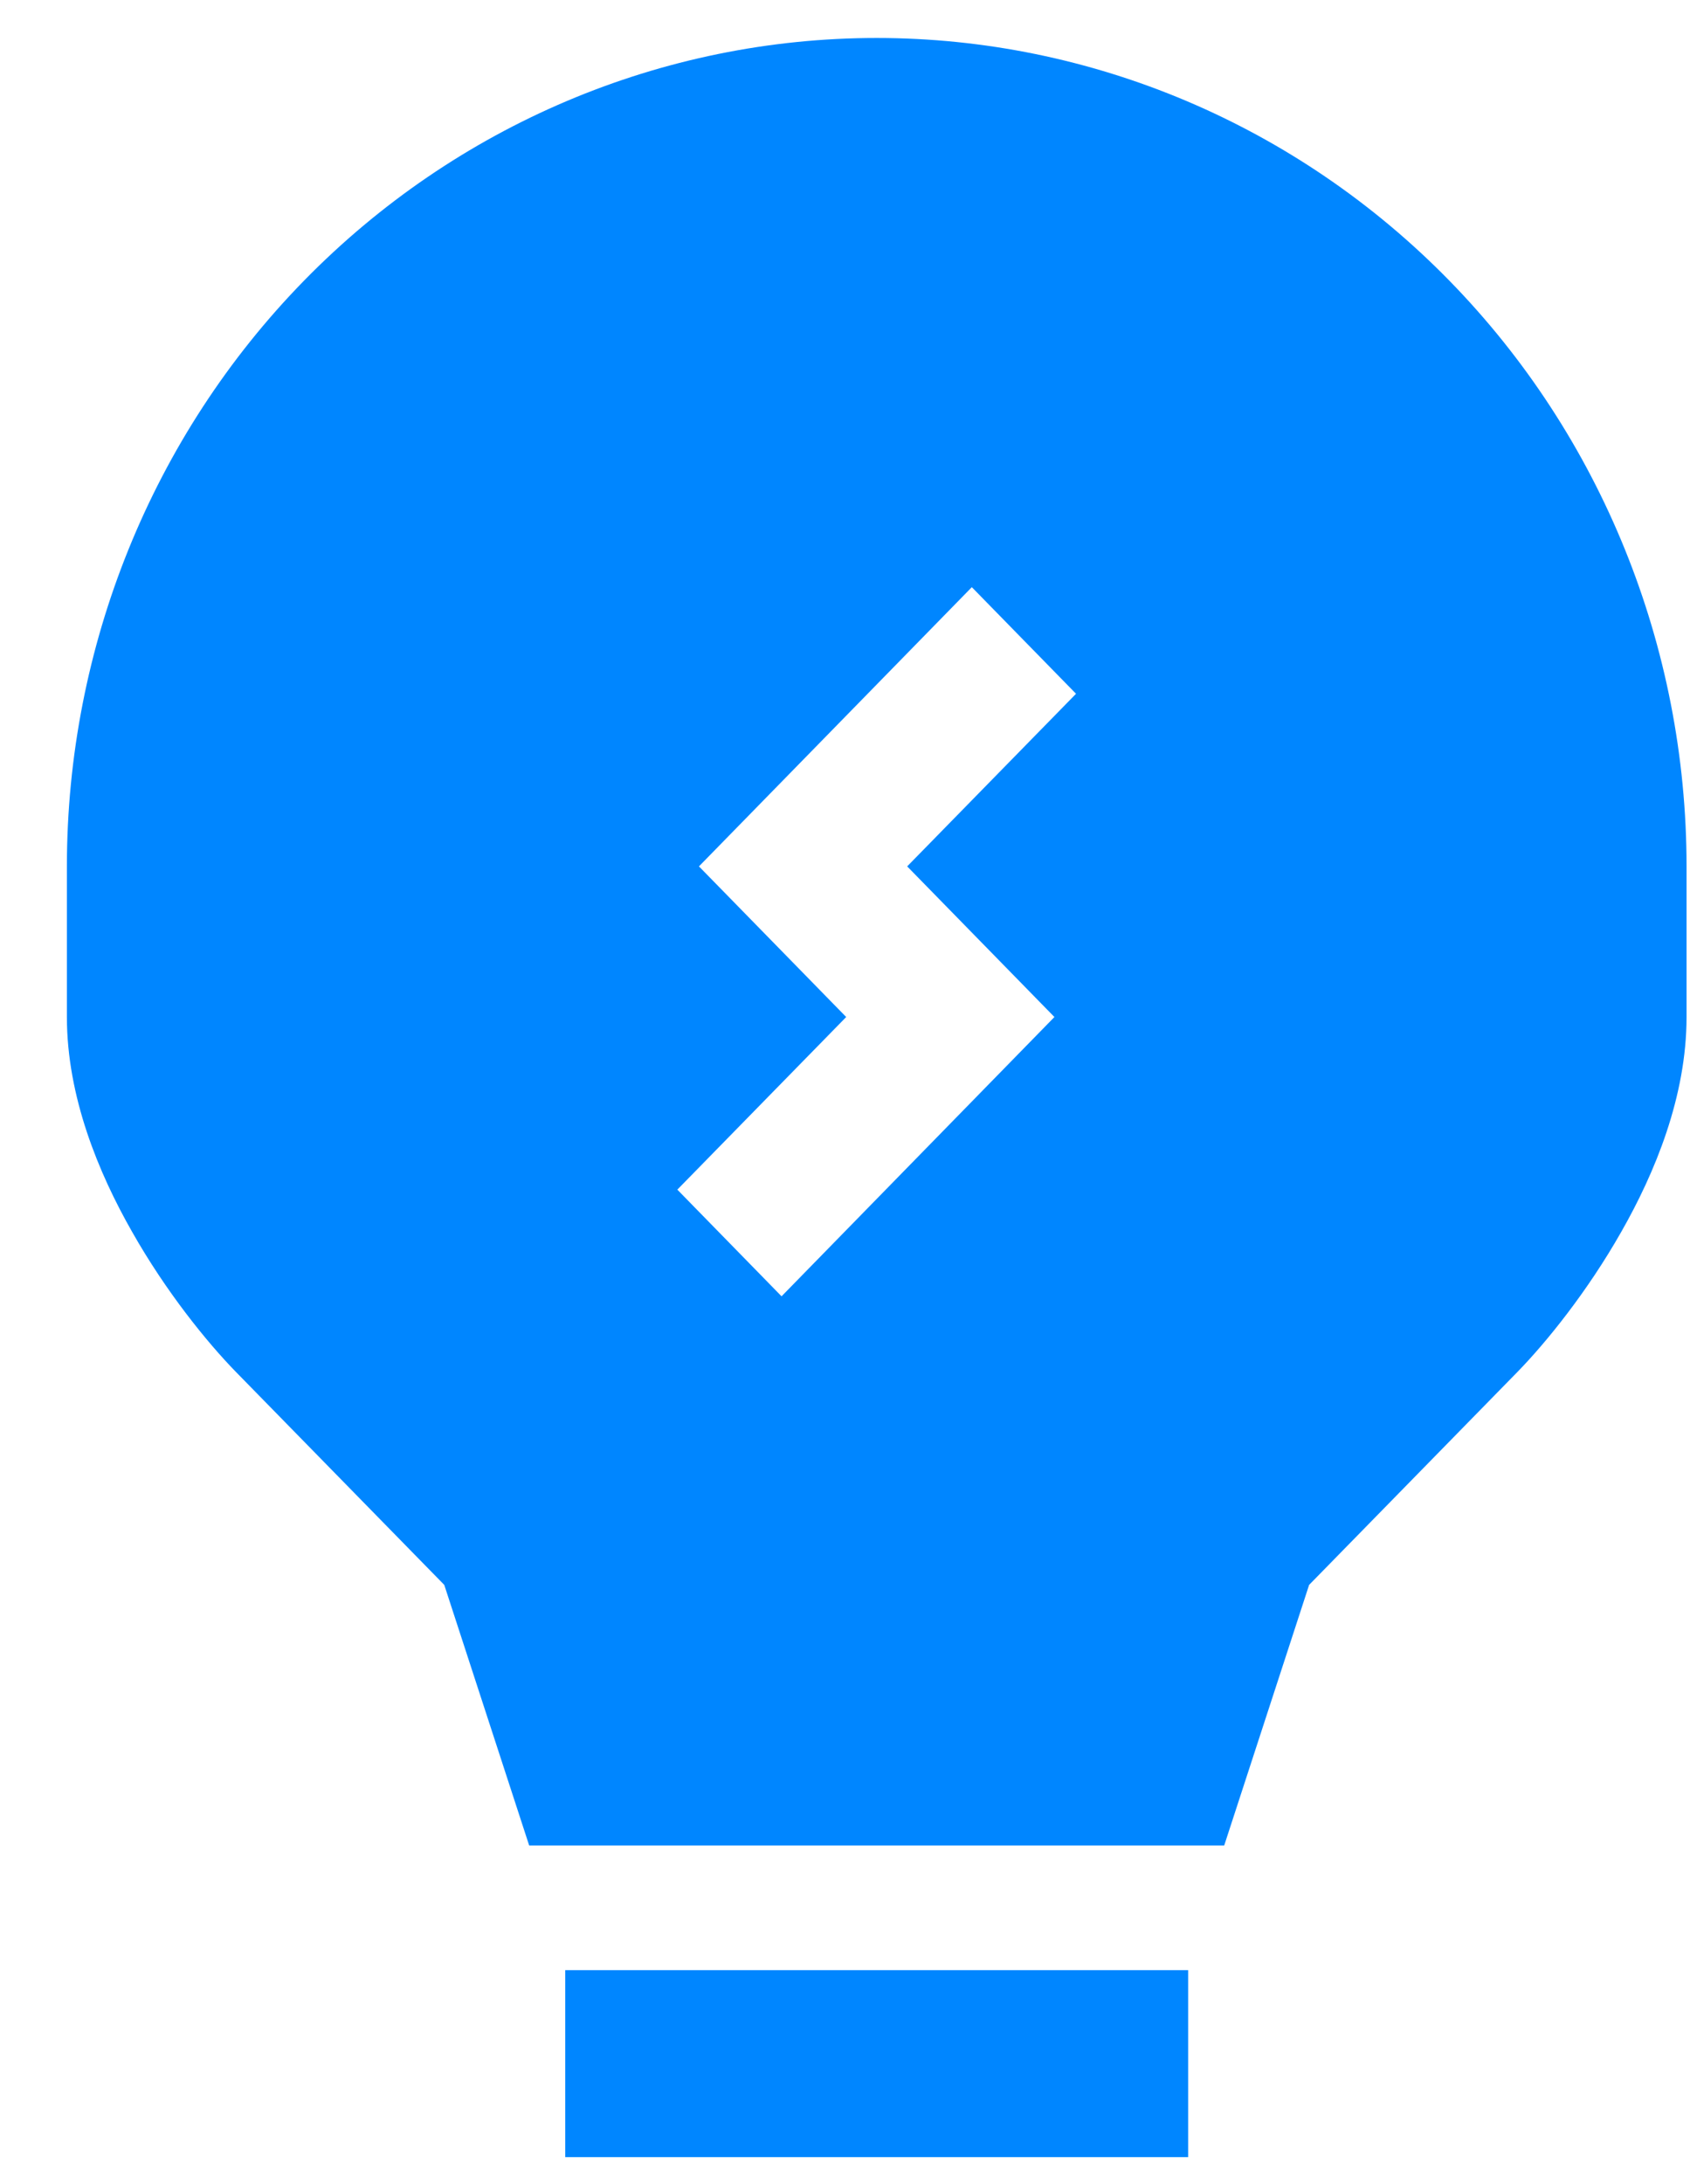
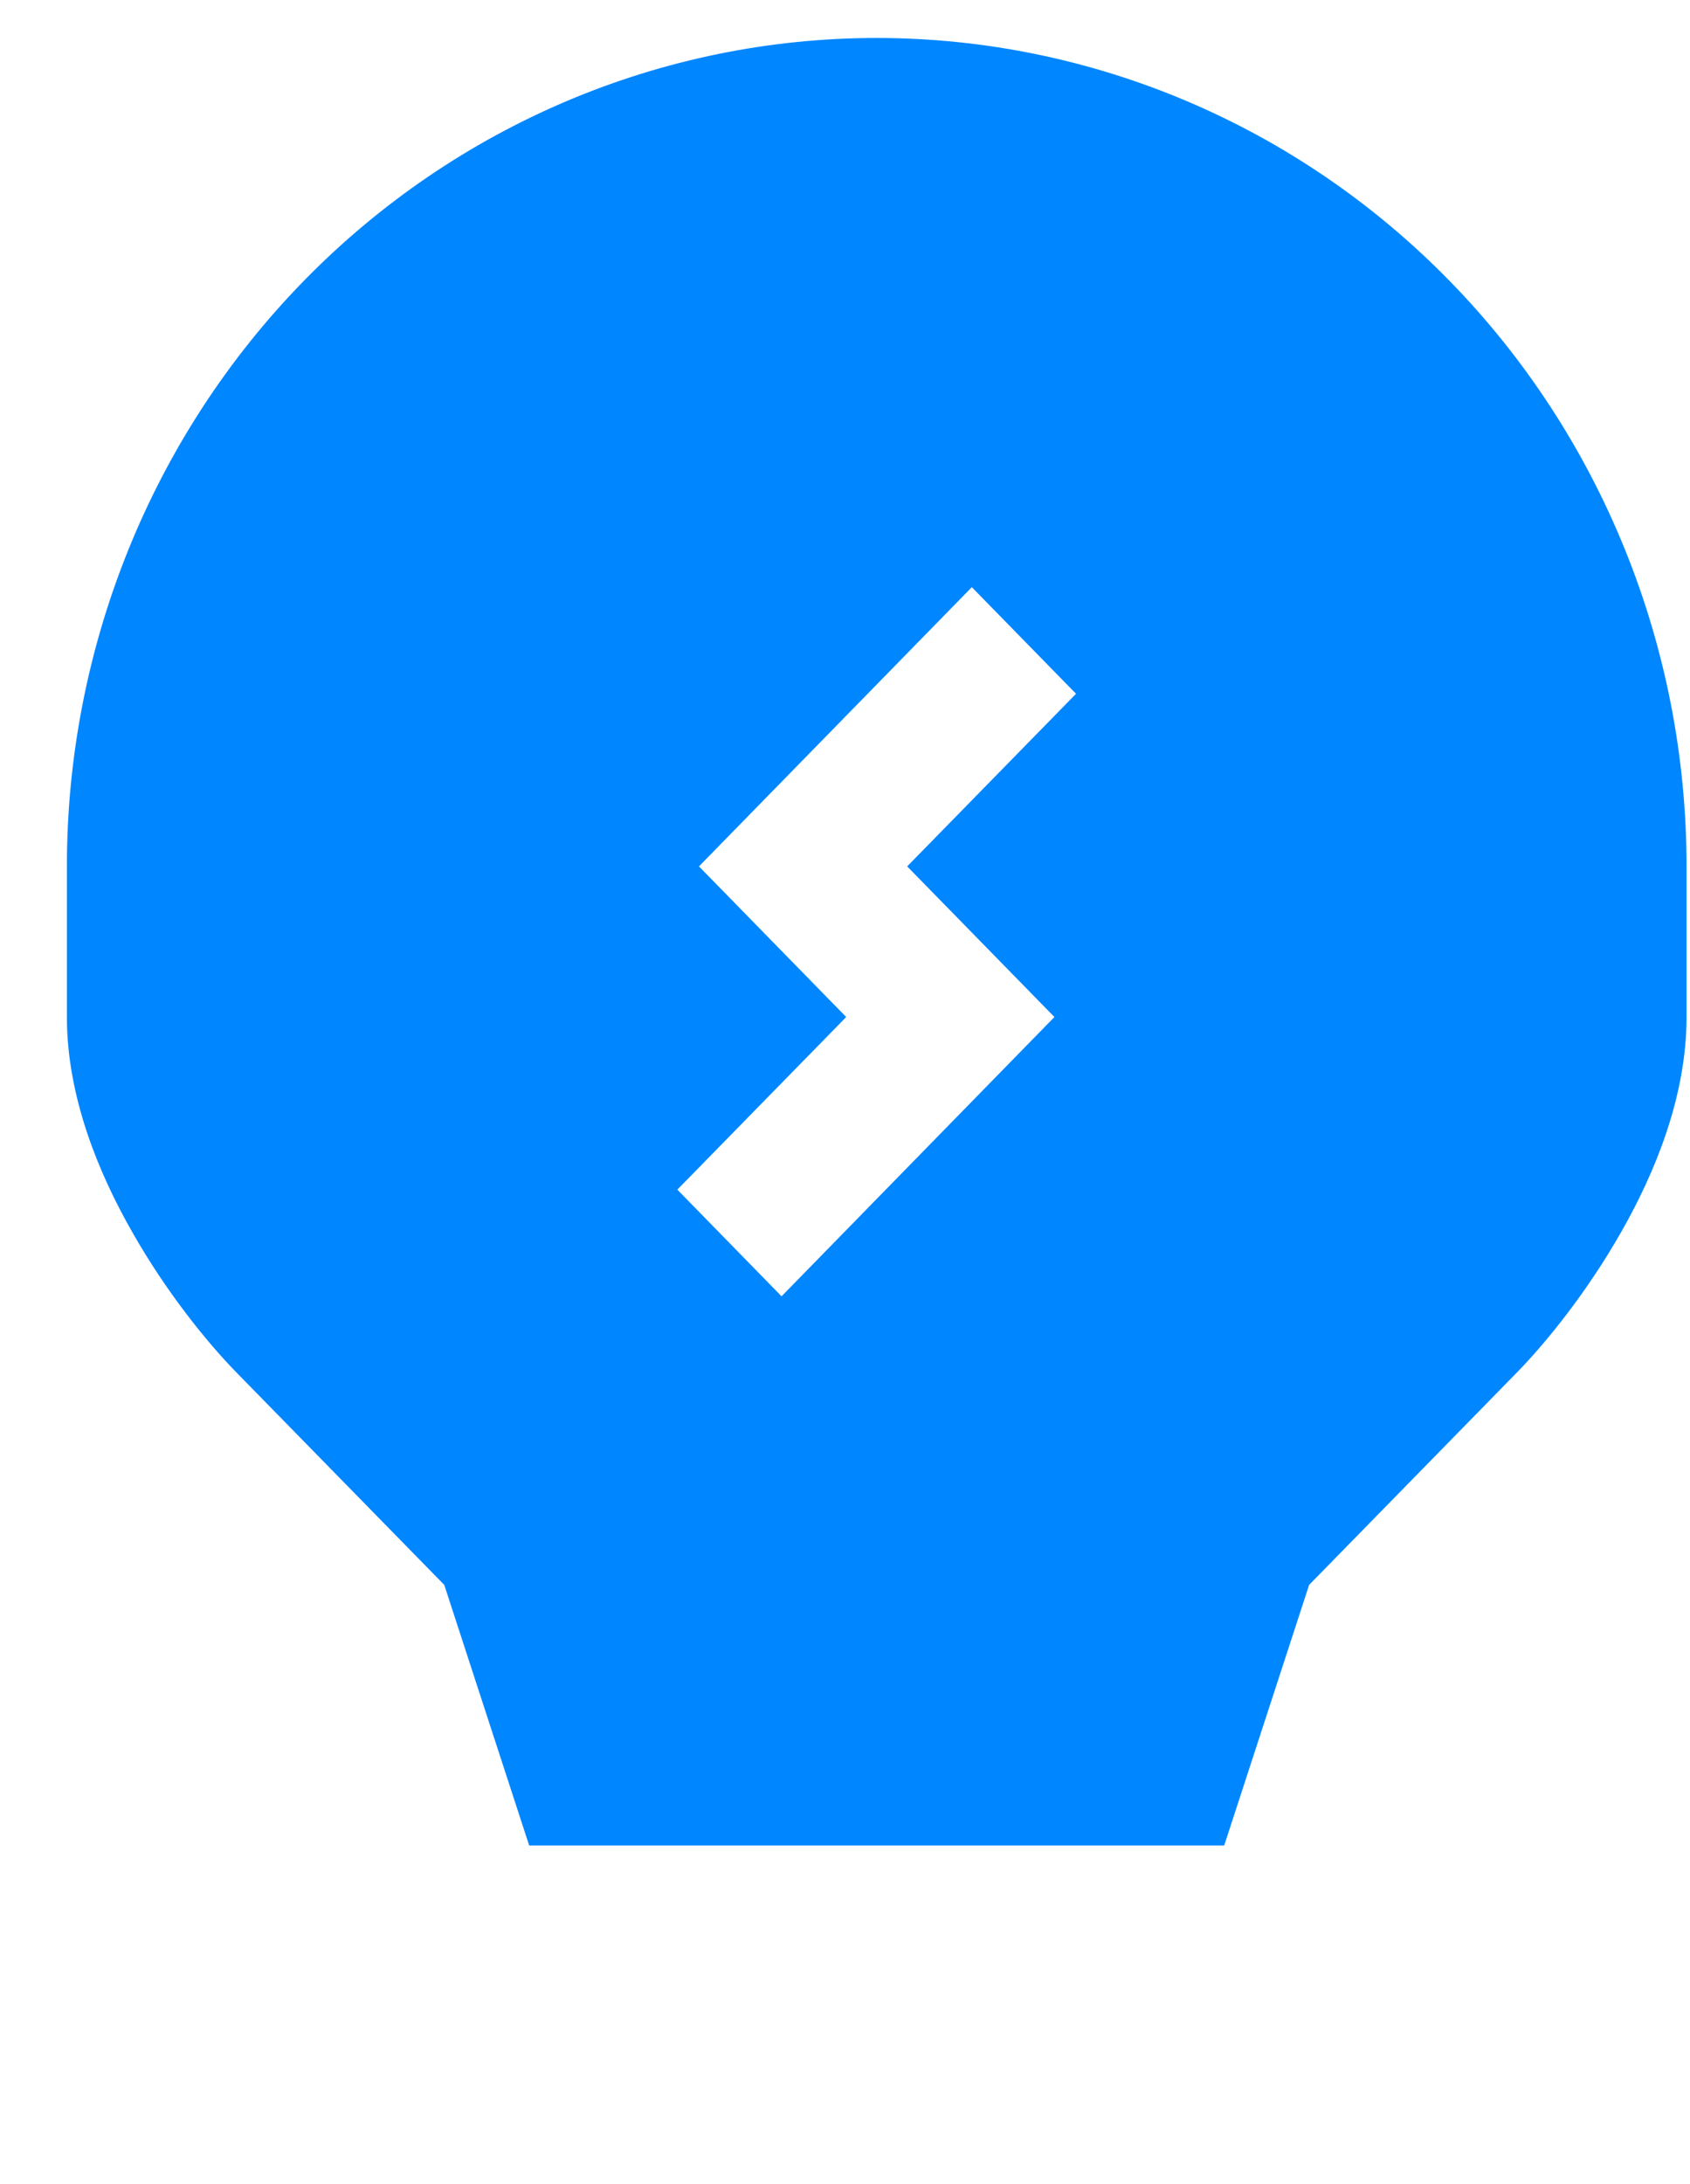
<svg xmlns="http://www.w3.org/2000/svg" width="24" height="31" viewBox="0 0 24 31" fill="none">
  <path fill-rule="evenodd" clip-rule="evenodd" d="M12.45 0.539C9.4 0.539 6.475 1.778 4.318 3.983C2.161 6.188 0.95 9.179 0.95 12.297V14.435C0.95 15.564 1.399 16.648 1.876 17.484C2.359 18.337 2.94 19.051 3.346 19.468L6.309 22.495L7.515 26.194H17.385L18.591 22.495L21.554 19.468C21.96 19.051 22.541 18.335 23.024 17.484C23.501 16.648 23.951 15.564 23.951 14.435V12.297C23.951 9.179 22.739 6.188 20.582 3.983C18.425 1.778 15.5 0.539 12.45 0.539ZM15.281 9.847L13.801 8.334L9.926 12.297L12.017 14.435L9.619 16.885L11.099 18.399L14.974 14.435L12.883 12.297L15.281 9.847Z" fill="#0086FF" />
-   <path d="M16.873 30.617V27.963H8.027V30.617H16.873Z" fill="#0086FF" />
</svg>